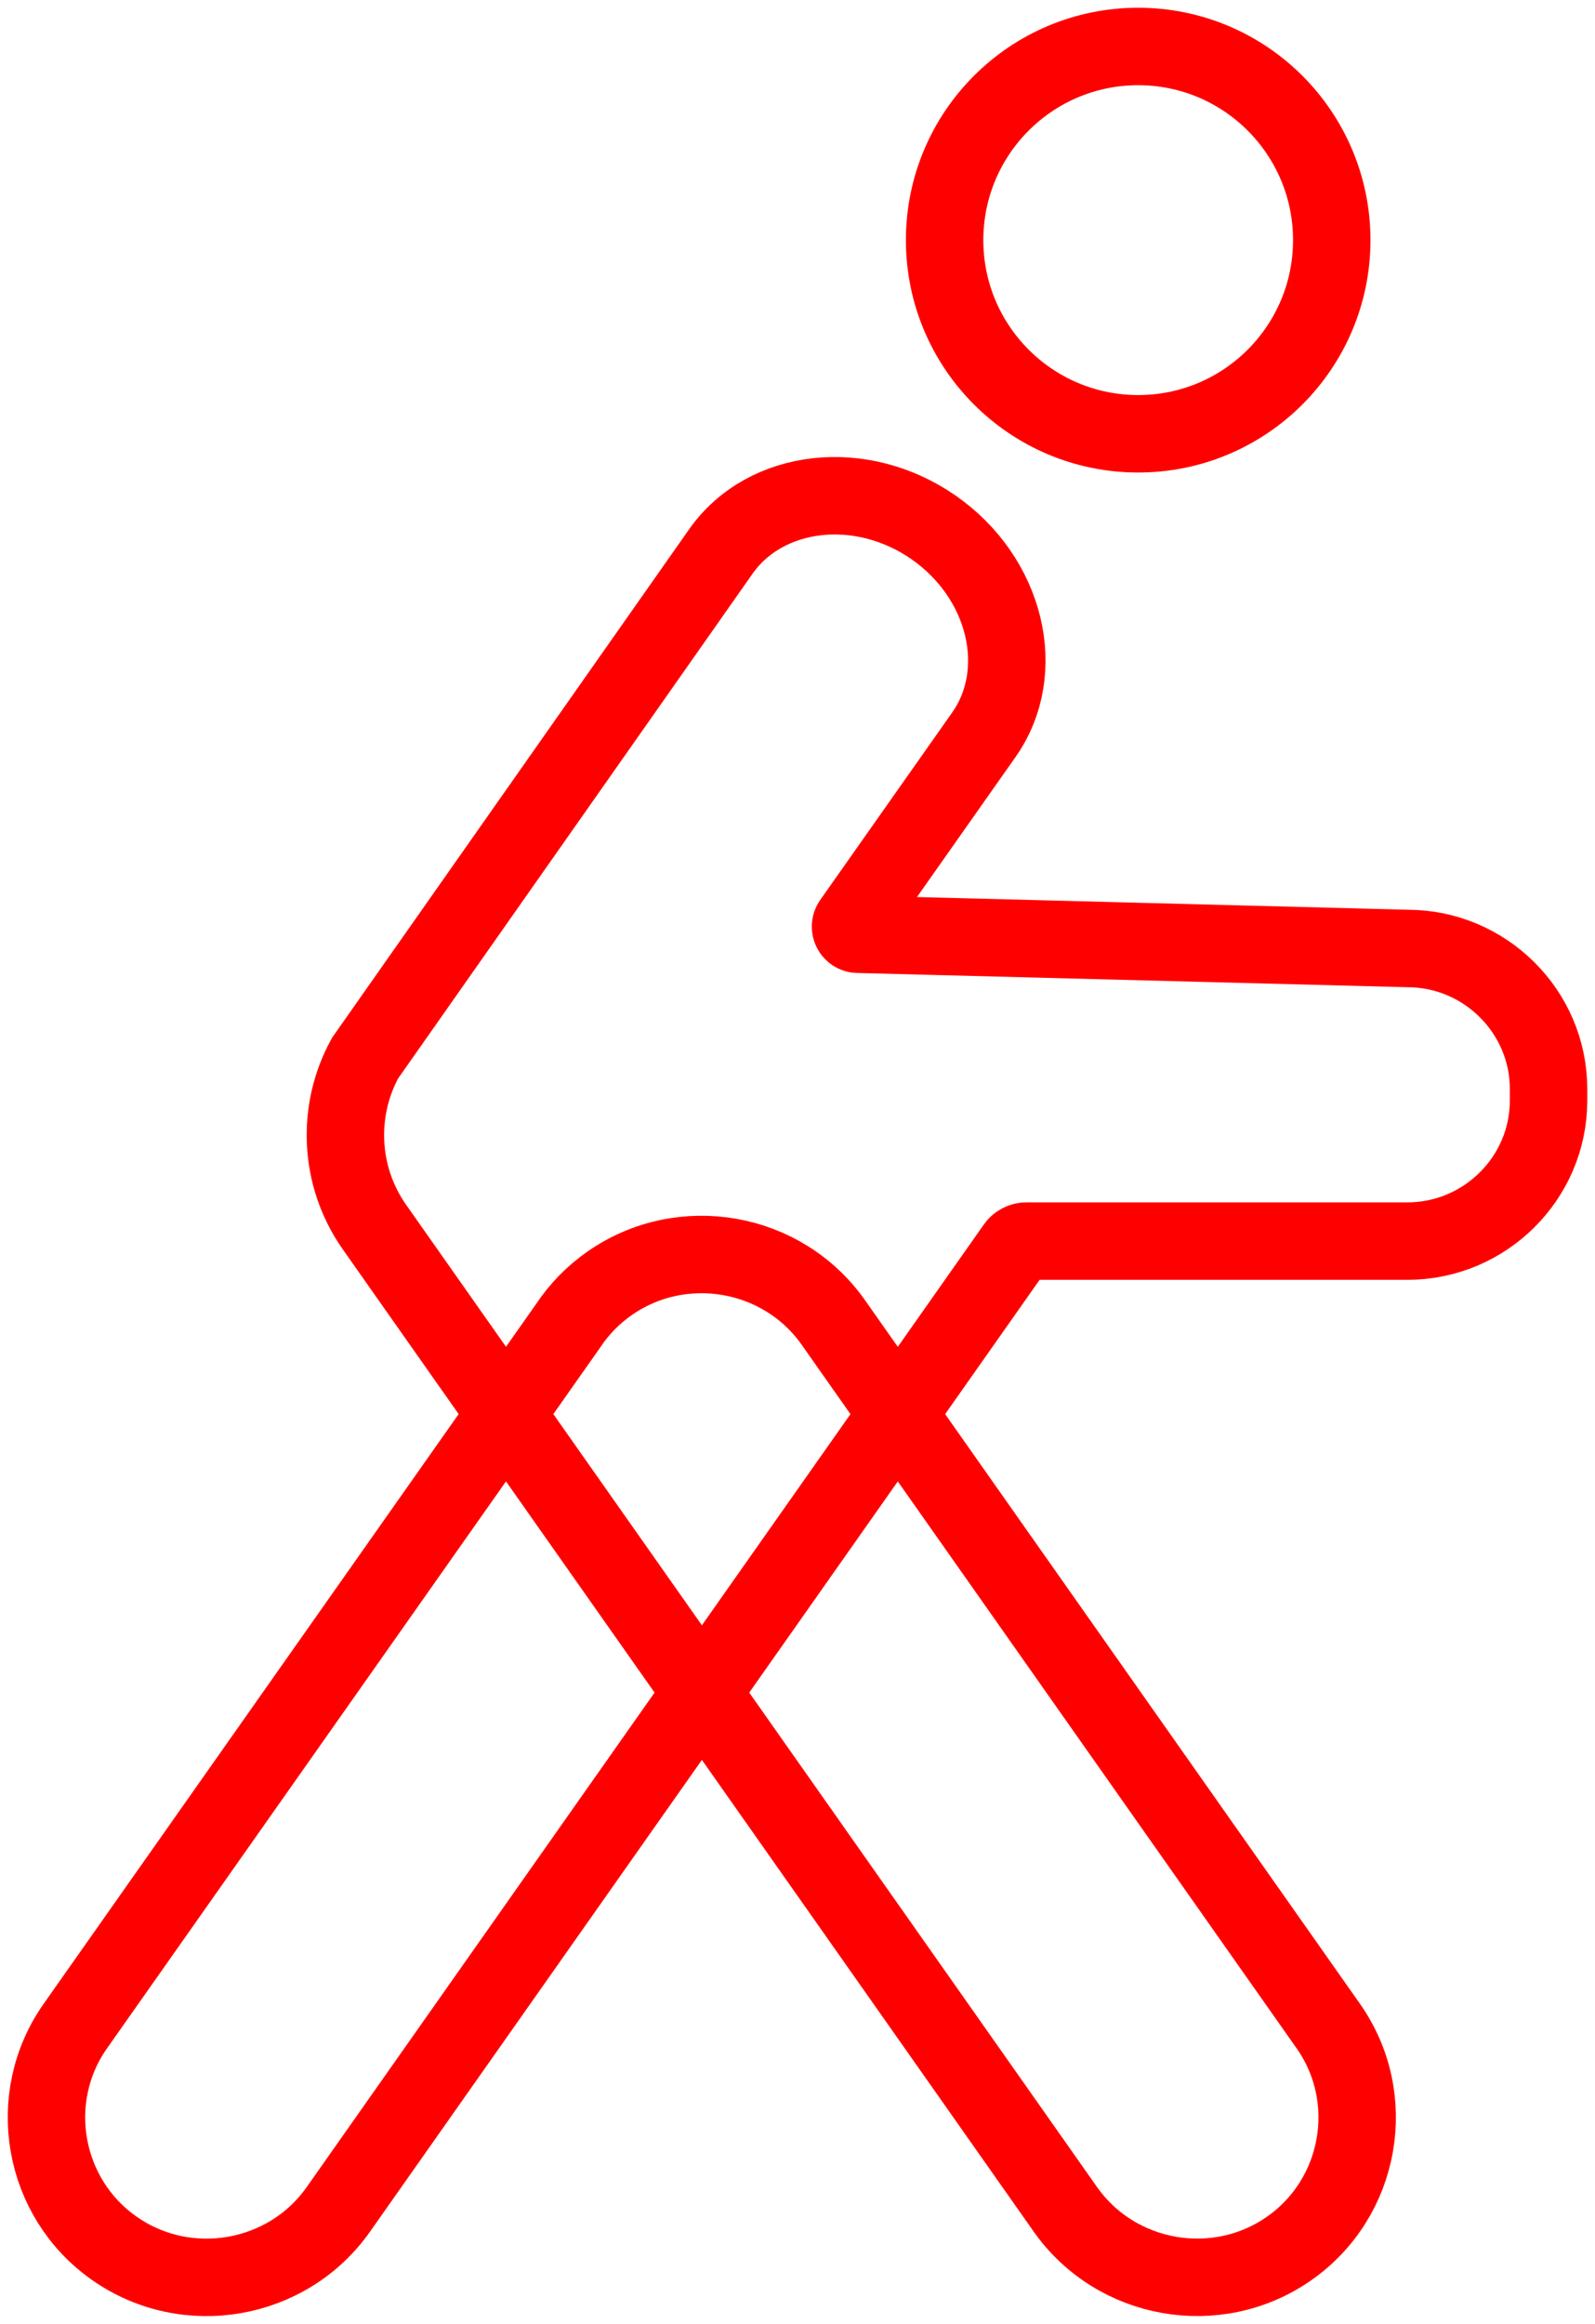
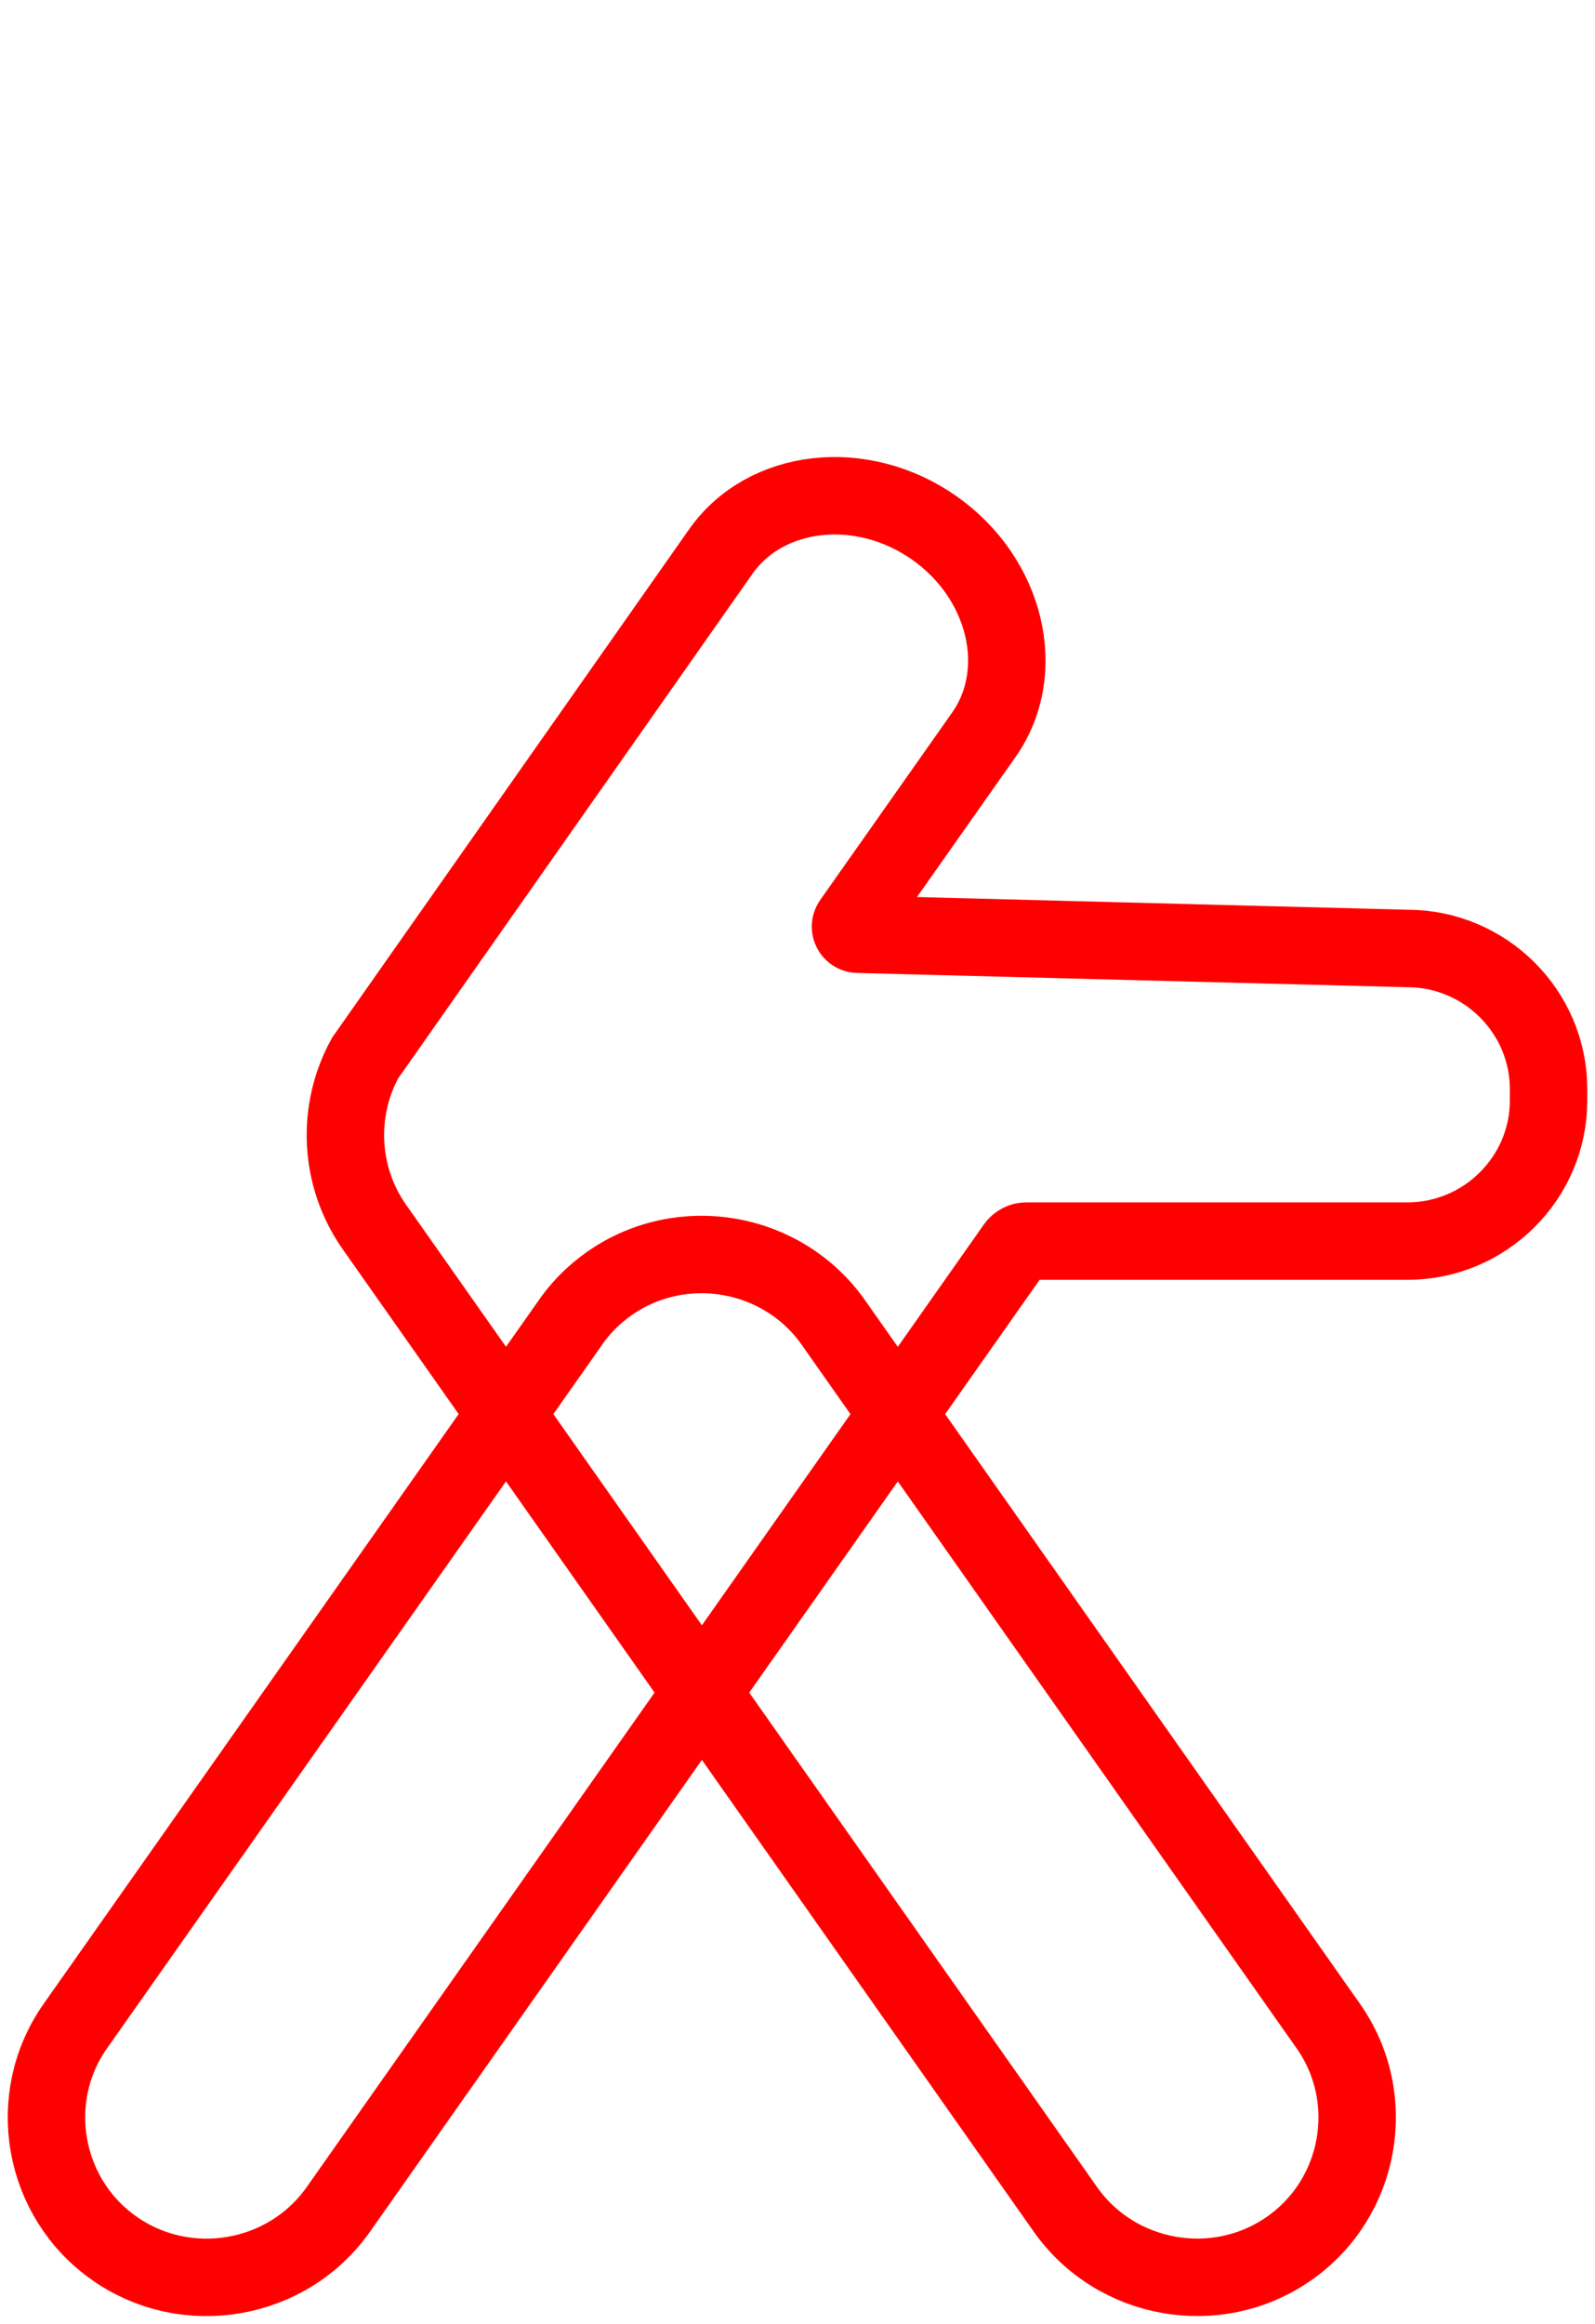
<svg xmlns="http://www.w3.org/2000/svg" width="103px" height="150px" viewBox="0 0 103 150" version="1.1">
  <title>Group Copy 3</title>
  <desc>Created with Sketch.</desc>
  <g id="Symbols" stroke="none" stroke-width="1" fill="none" fill-rule="evenodd">
    <g id="desktop_modul_budskapsdriven_02" transform="translate(-205, -179)" stroke="#FF0000" stroke-width="5">
      <g id="diagram" transform="translate(30, 182)">
        <g id="Group-Copy-3" transform="translate(178, 0)">
-           <path d="M83,12.5 C83,19.403 77.404,25 70.499,25 C63.596,25 58,19.403 58,12.5 C58,5.597 63.596,0 70.499,0 C77.404,0 83,5.597 83,12.5 Z" id="Stroke-1" />
          <path d="M33.683,82.584 L1.864,127.78 C-1.405,132.426 -0.261,138.891 4.411,142.145 C9.082,145.399 15.578,144.258 18.849,139.612 L62.58,77.476 C62.741,77.246 63.004,77.111 63.285,77.111 L87.886,77.111 C92.898,77.111 97,73.032 97,68.045 L97,67.29 C97,62.303 92.898,58.222 87.886,58.222 L52.404,57.304 C52.011,57.295 51.787,56.852 52.012,56.53 L60.531,44.432 C63.422,40.325 61.965,34.303 57.295,31.049 C52.625,27.795 46.439,28.493 43.548,32.599 L20.578,65.296 C18.738,68.635 18.852,72.895 21.185,76.211 L65.793,139.601 C69.063,144.249 75.562,145.399 80.232,142.145 C84.903,138.891 86.047,132.426 82.778,127.78 L50.813,82.362 C47.542,77.715 41.046,76.576 36.375,79.83 C35.279,80.593 34.378,81.532 33.683,82.584 Z" id="Stroke-3" />
        </g>
      </g>
    </g>
  </g>
</svg>